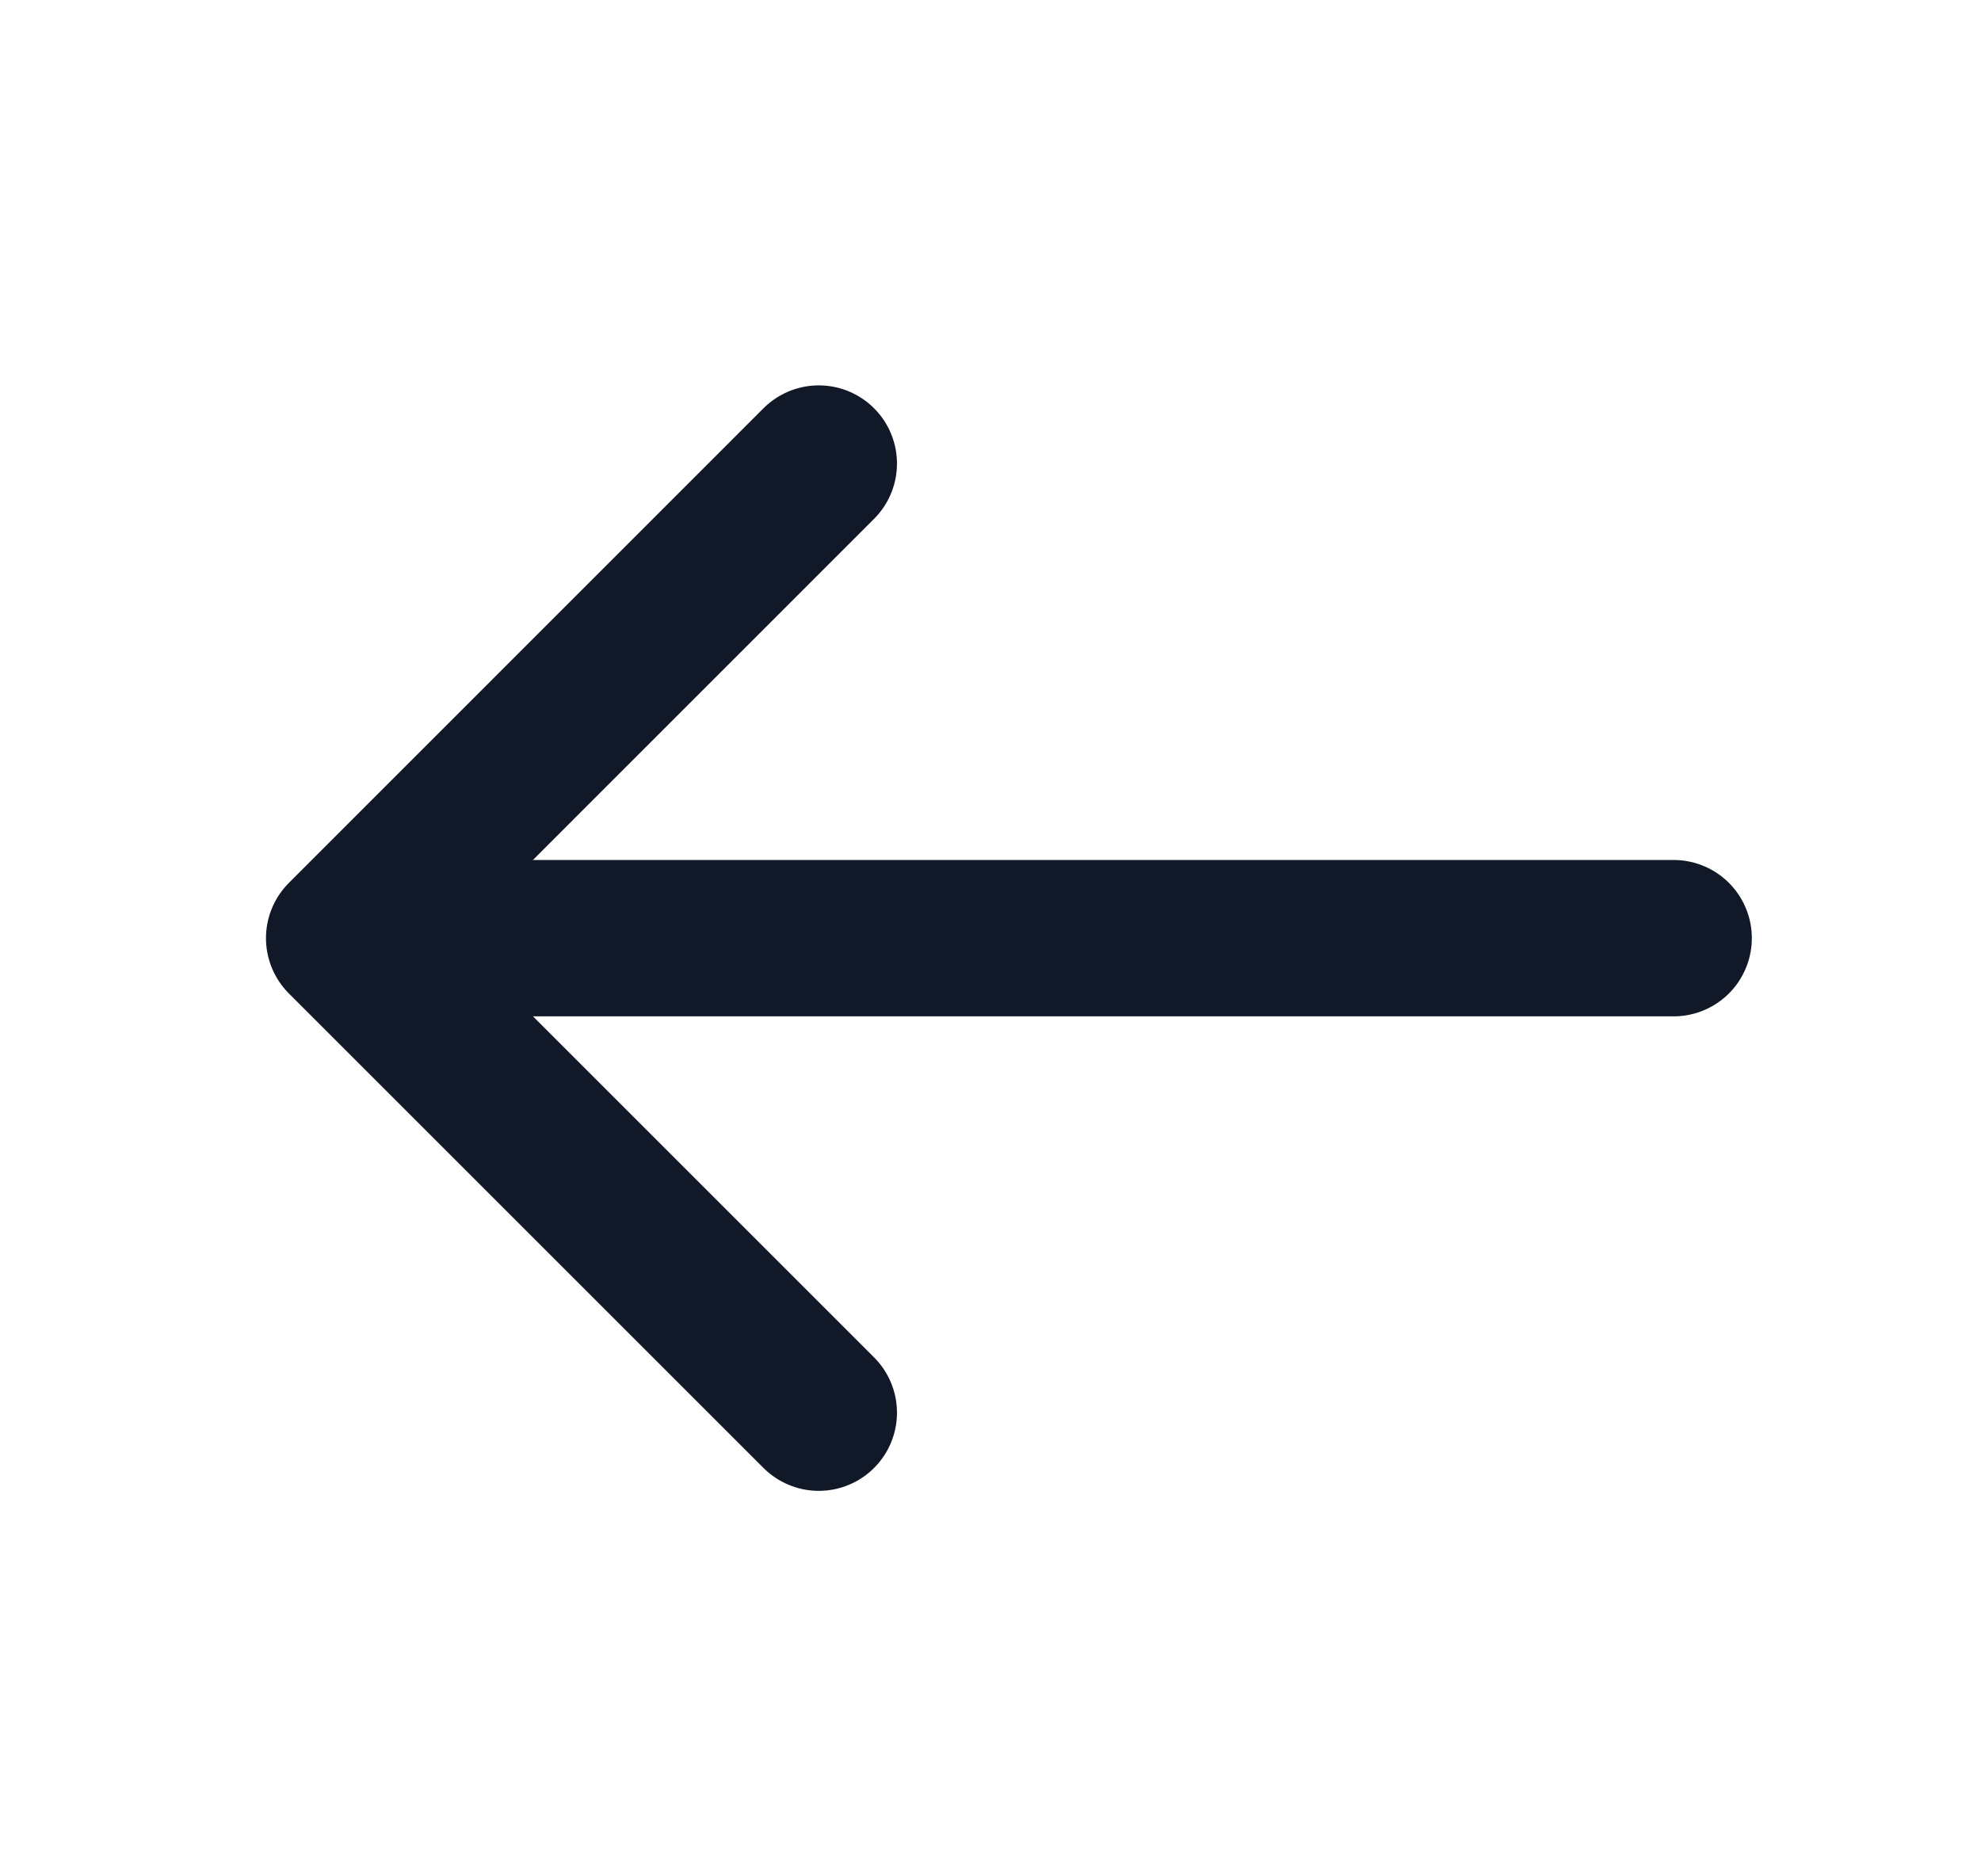
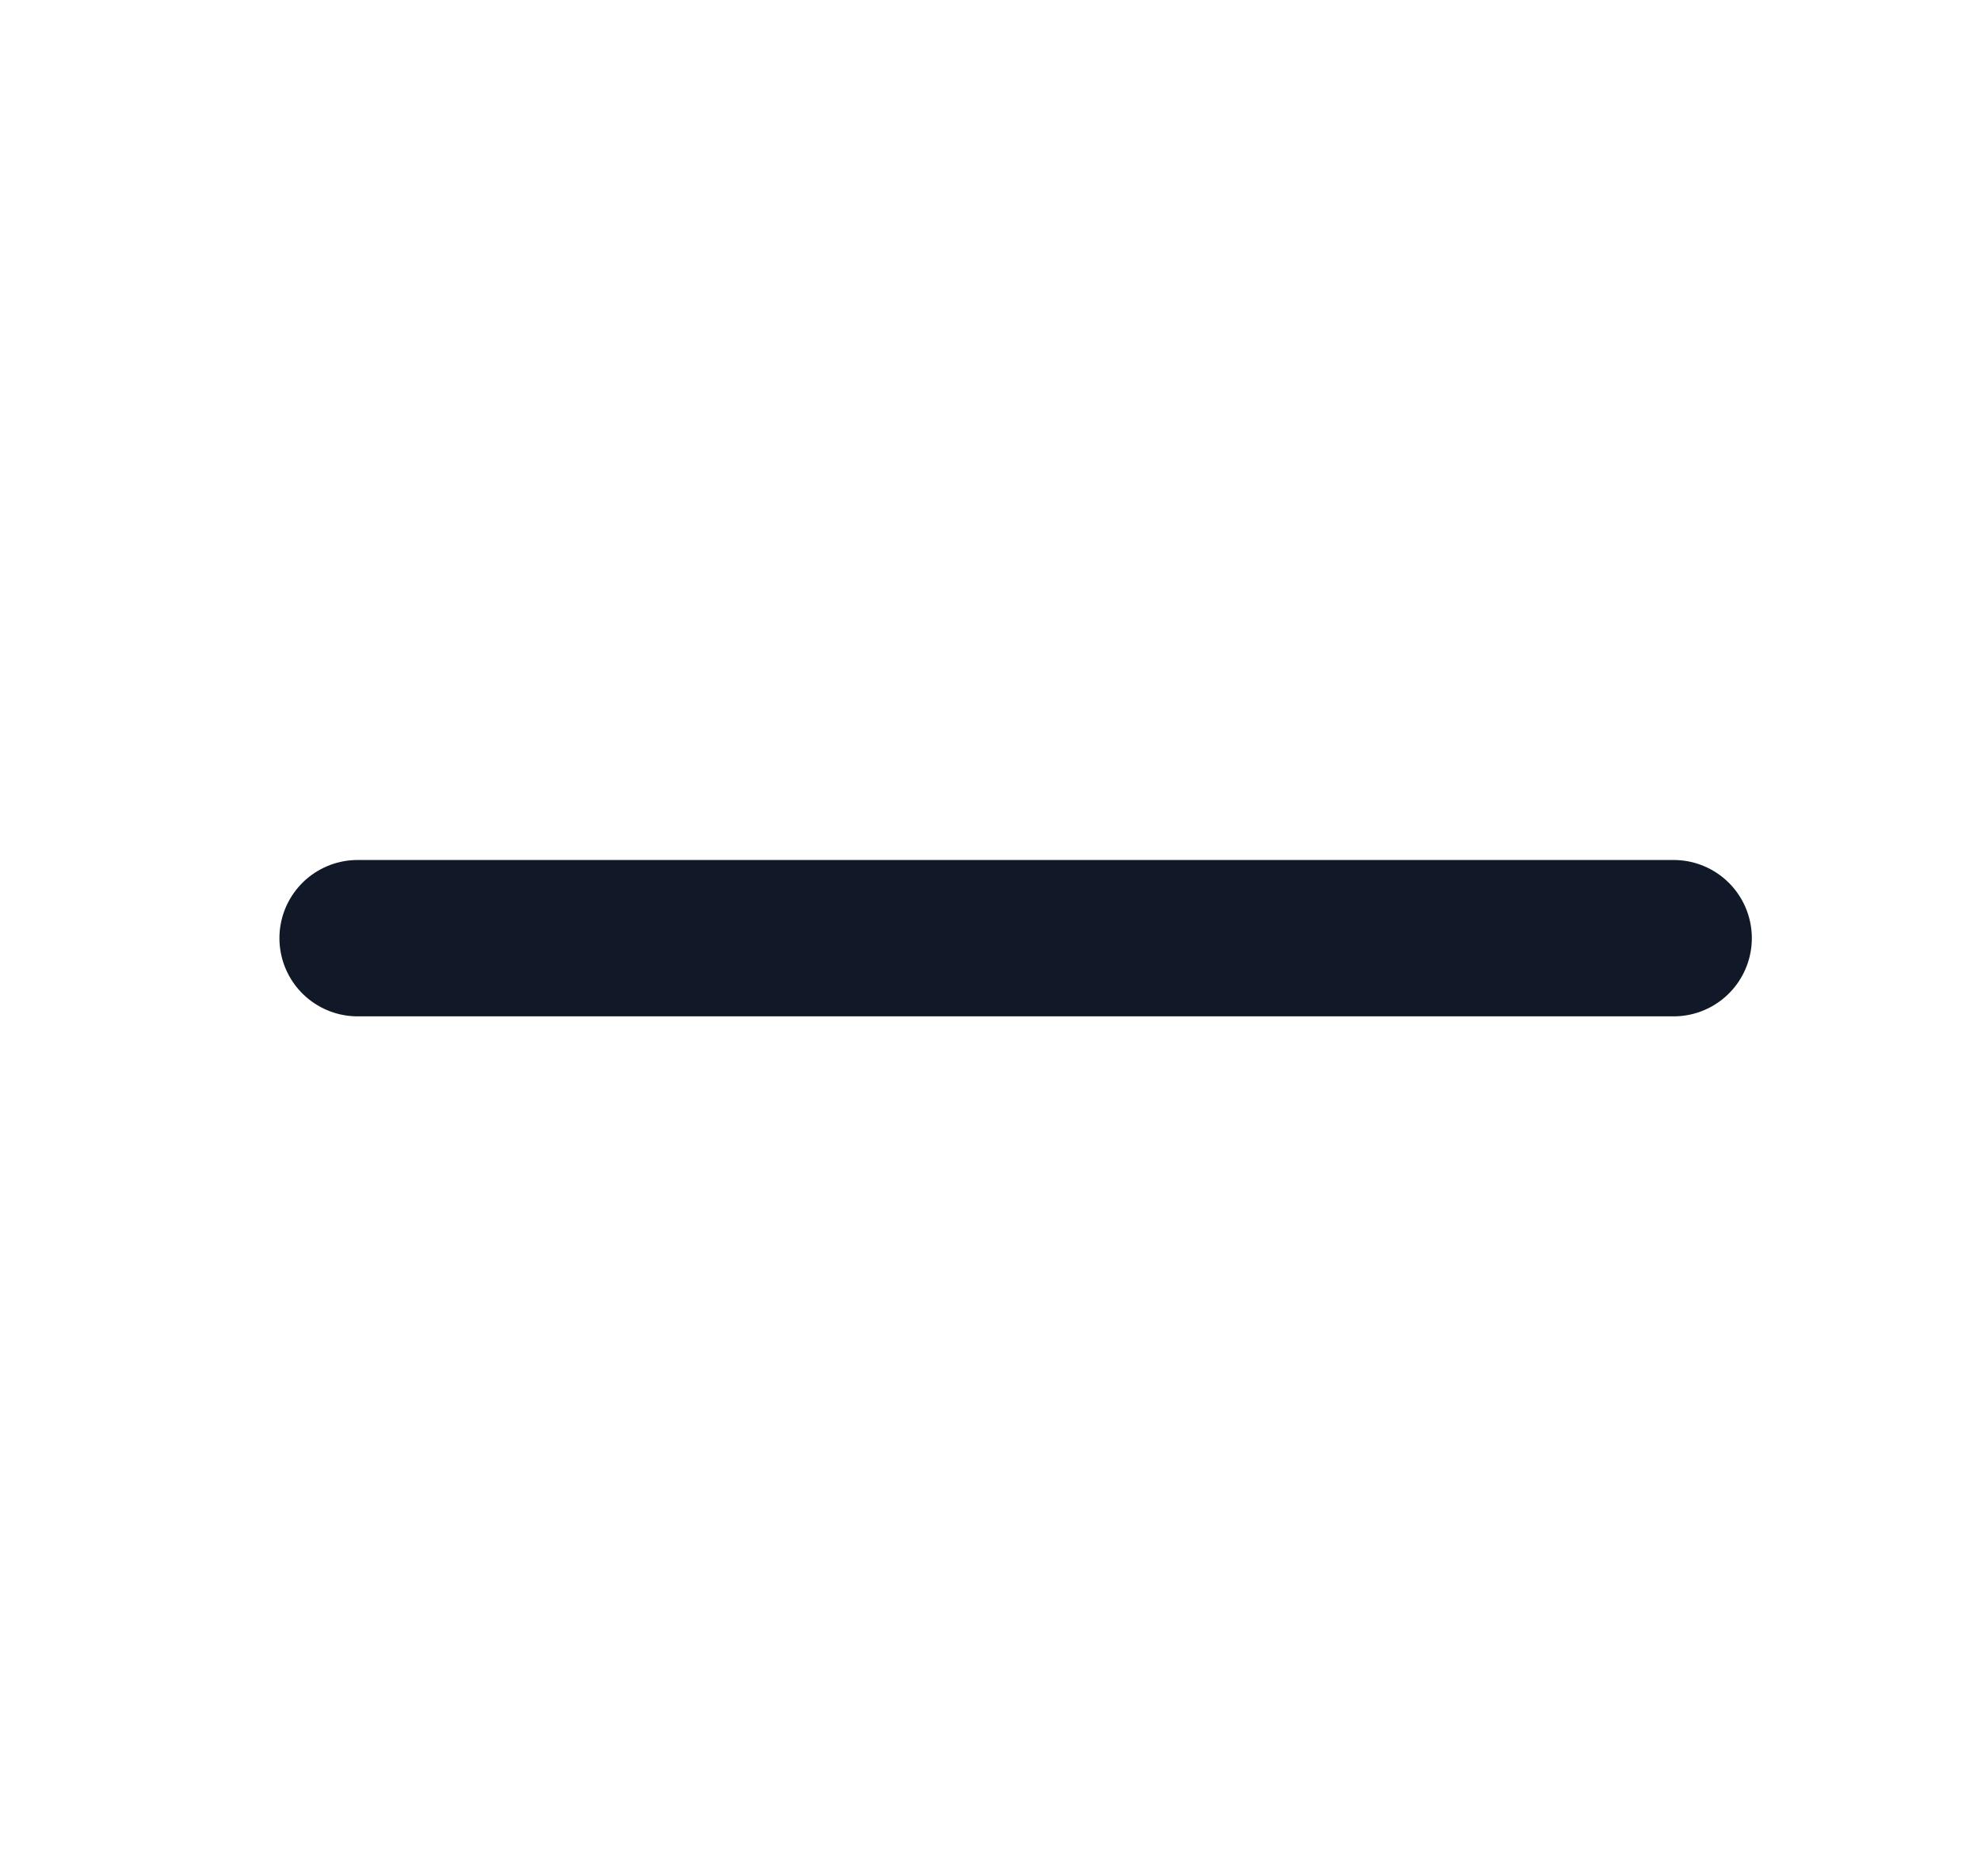
<svg xmlns="http://www.w3.org/2000/svg" width="19" height="18" viewBox="0 0 19 18" fill="none">
-   <path d="M7.853 4.447L3.301 9L7.853 13.552" stroke="#111827" stroke-width="1.5" stroke-miterlimit="10" stroke-linecap="round" stroke-linejoin="round" />
  <path d="M16.052 9H3.43" stroke="#111827" stroke-width="1.5" stroke-miterlimit="10" stroke-linecap="round" stroke-linejoin="round" />
</svg>